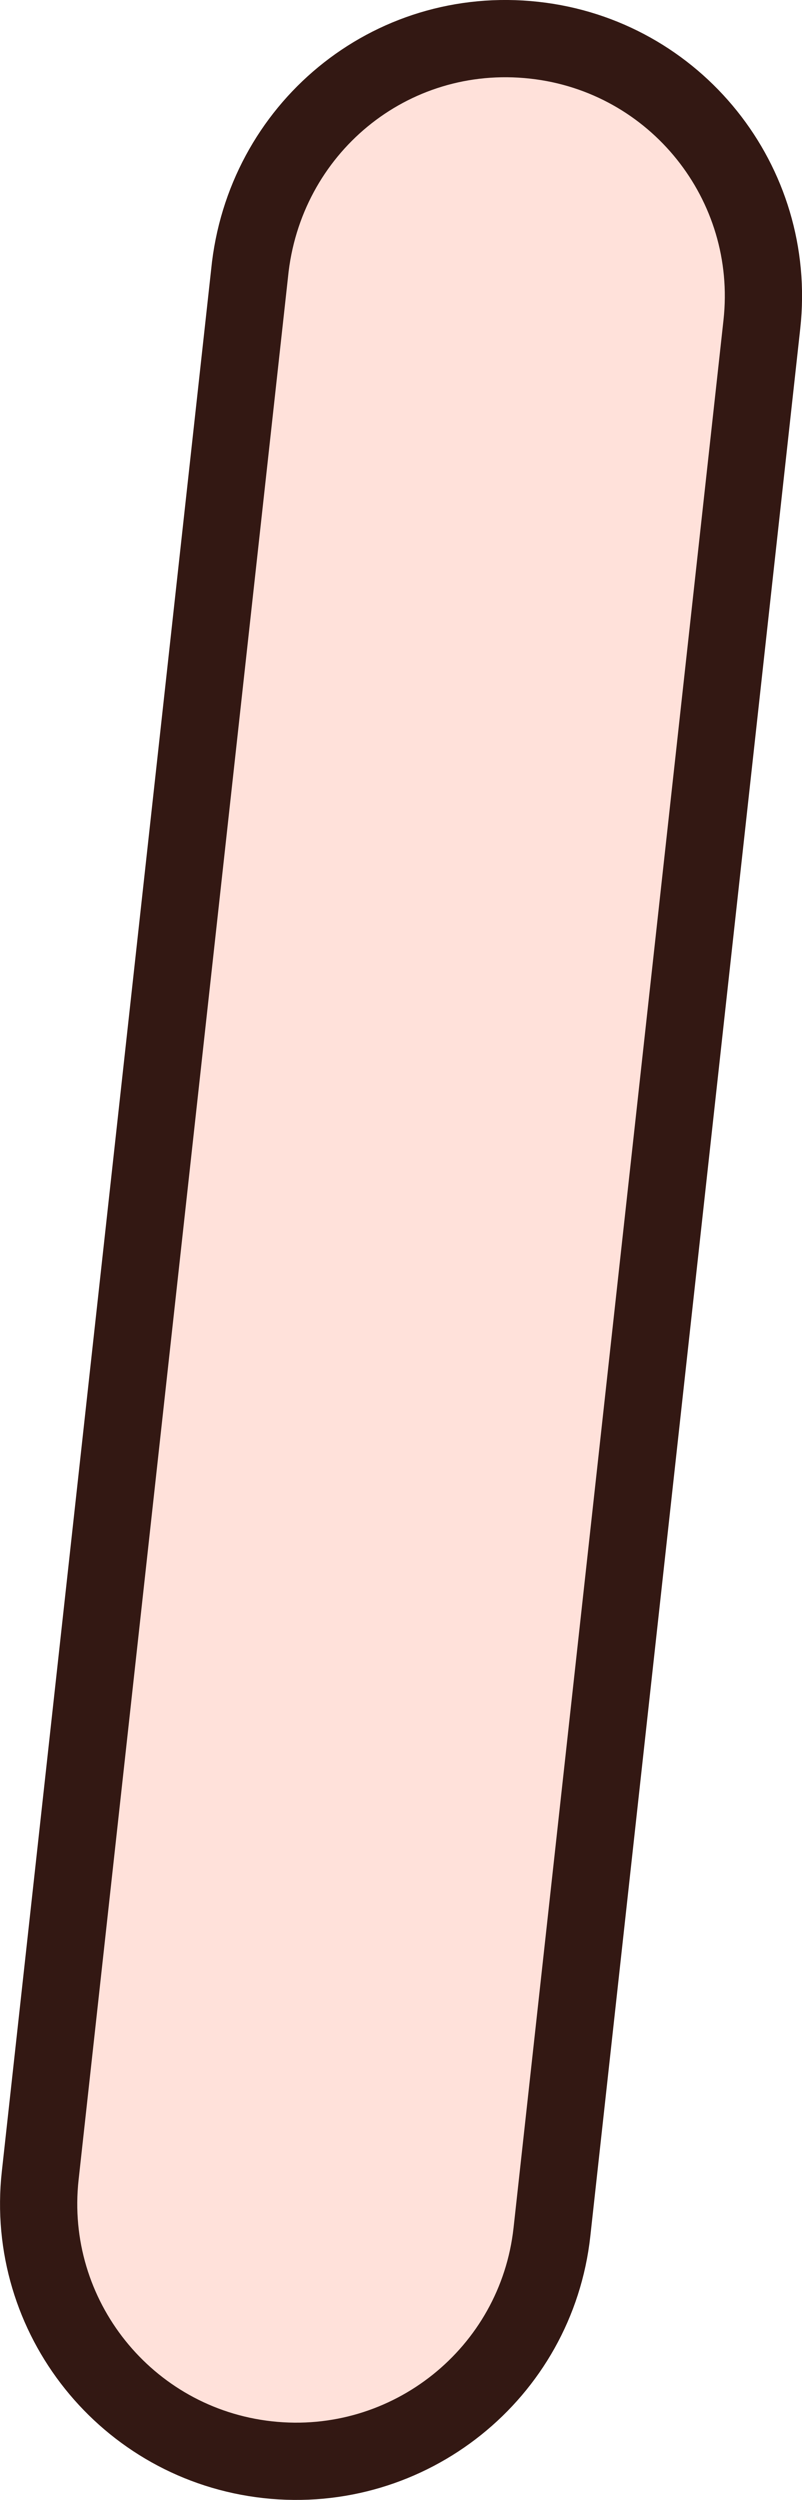
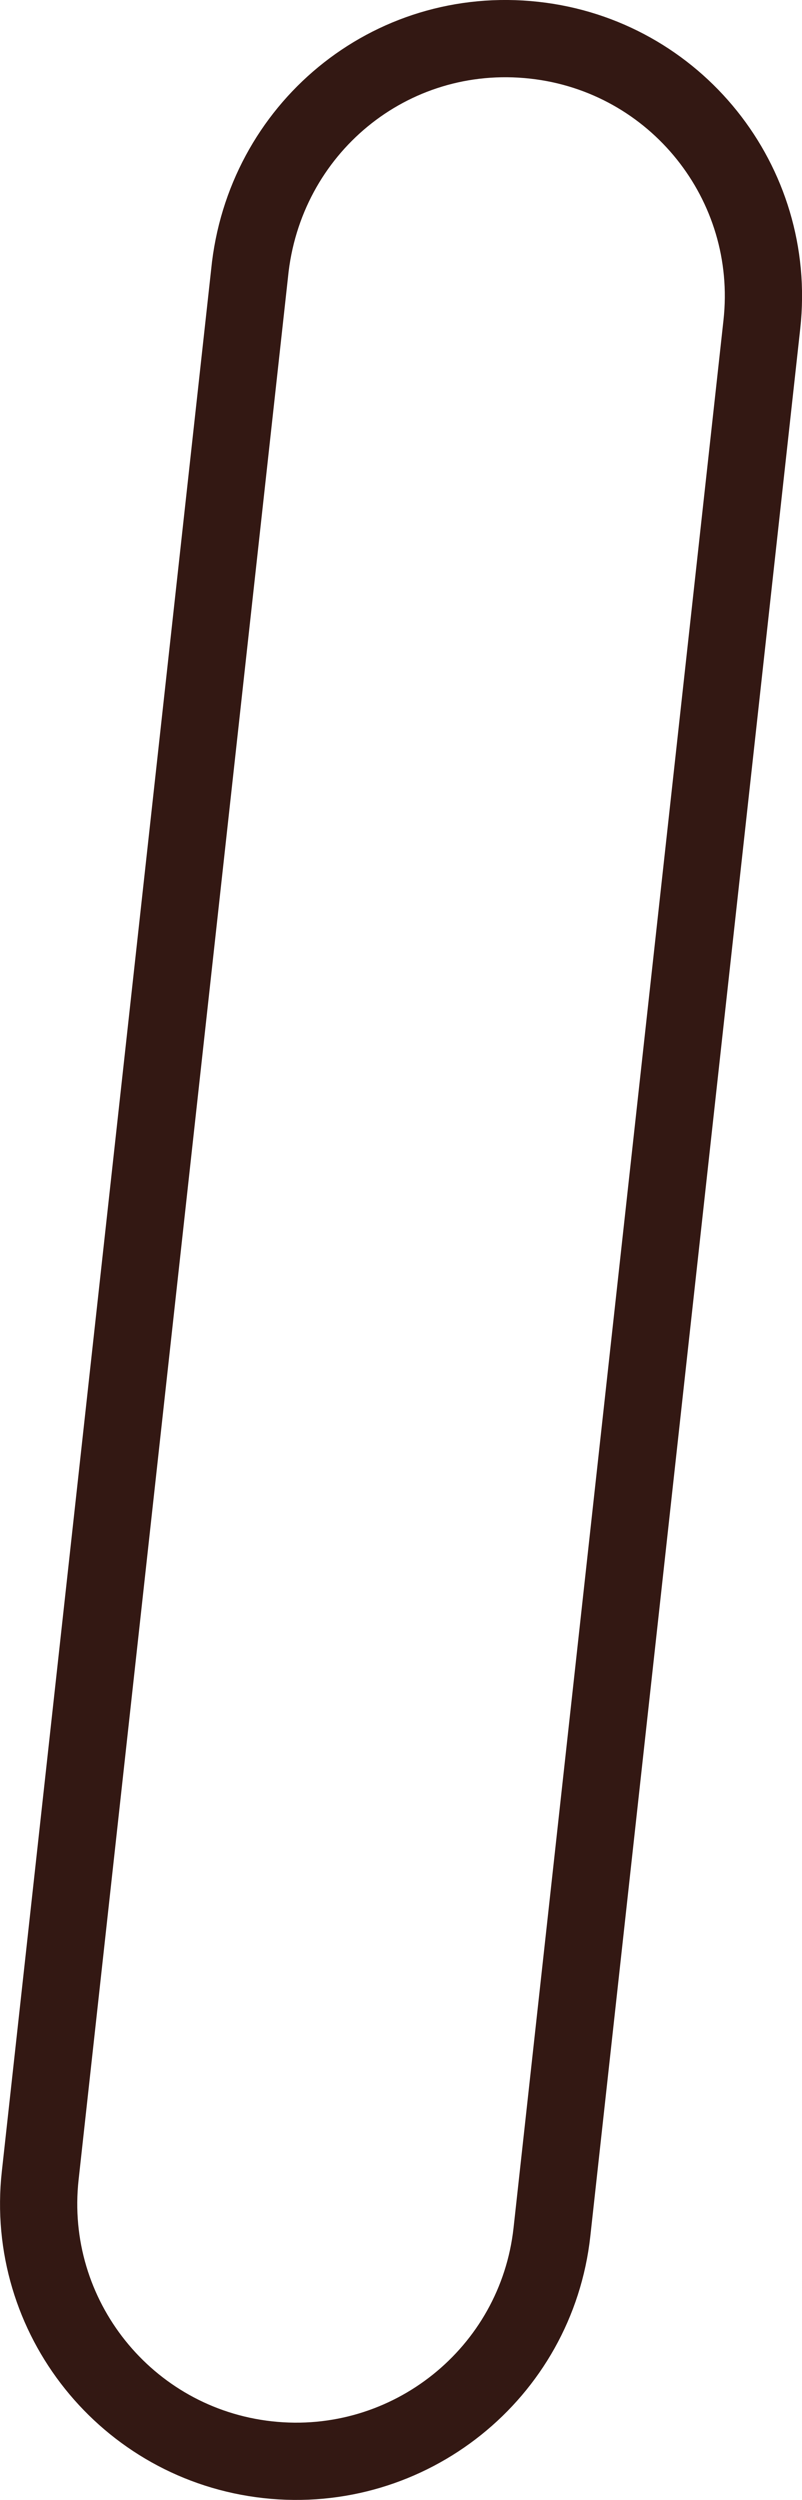
<svg xmlns="http://www.w3.org/2000/svg" xml:space="preserve" width="7.789mm" height="24.27mm" version="1.1" style="shape-rendering:geometricPrecision; text-rendering:geometricPrecision; image-rendering:optimizeQuality; fill-rule:evenodd; clip-rule:evenodd" viewBox="0 0 100.93 314.5">
  <defs>
    <style type="text/css"> .str0 {stroke:#331813;stroke-width:9.72;stroke-linejoin:bevel;stroke-miterlimit:22.926} .fil1 {fill:none} .fil0 {fill:#FFD9D0;fill-opacity:0.8} </style>
  </defs>
  <g id="Слой_x0020_1">
    <g>
-       <path class="fil0" d="M33.7 309.44c17.78,1.96 33.8,-10.86 35.76,-28.64l26.42 -239.99c1.96,-17.78 -10.86,-33.79 -28.64,-35.75 -18.19,-2.01 -34.04,11.19 -35.83,29.31l-26.35 239.32c-1.96,17.76 10.85,33.79 28.64,35.75z" />
      <path id="_1" class="fil1 str0" d="M33.7 309.44c17.78,1.96 33.8,-10.86 35.76,-28.64l26.42 -239.99c1.96,-17.78 -10.86,-33.79 -28.64,-35.75 -18.19,-2.01 -34.04,11.19 -35.83,29.31l-26.35 239.32c-1.96,17.76 10.85,33.79 28.64,35.75z" />
    </g>
  </g>
</svg>